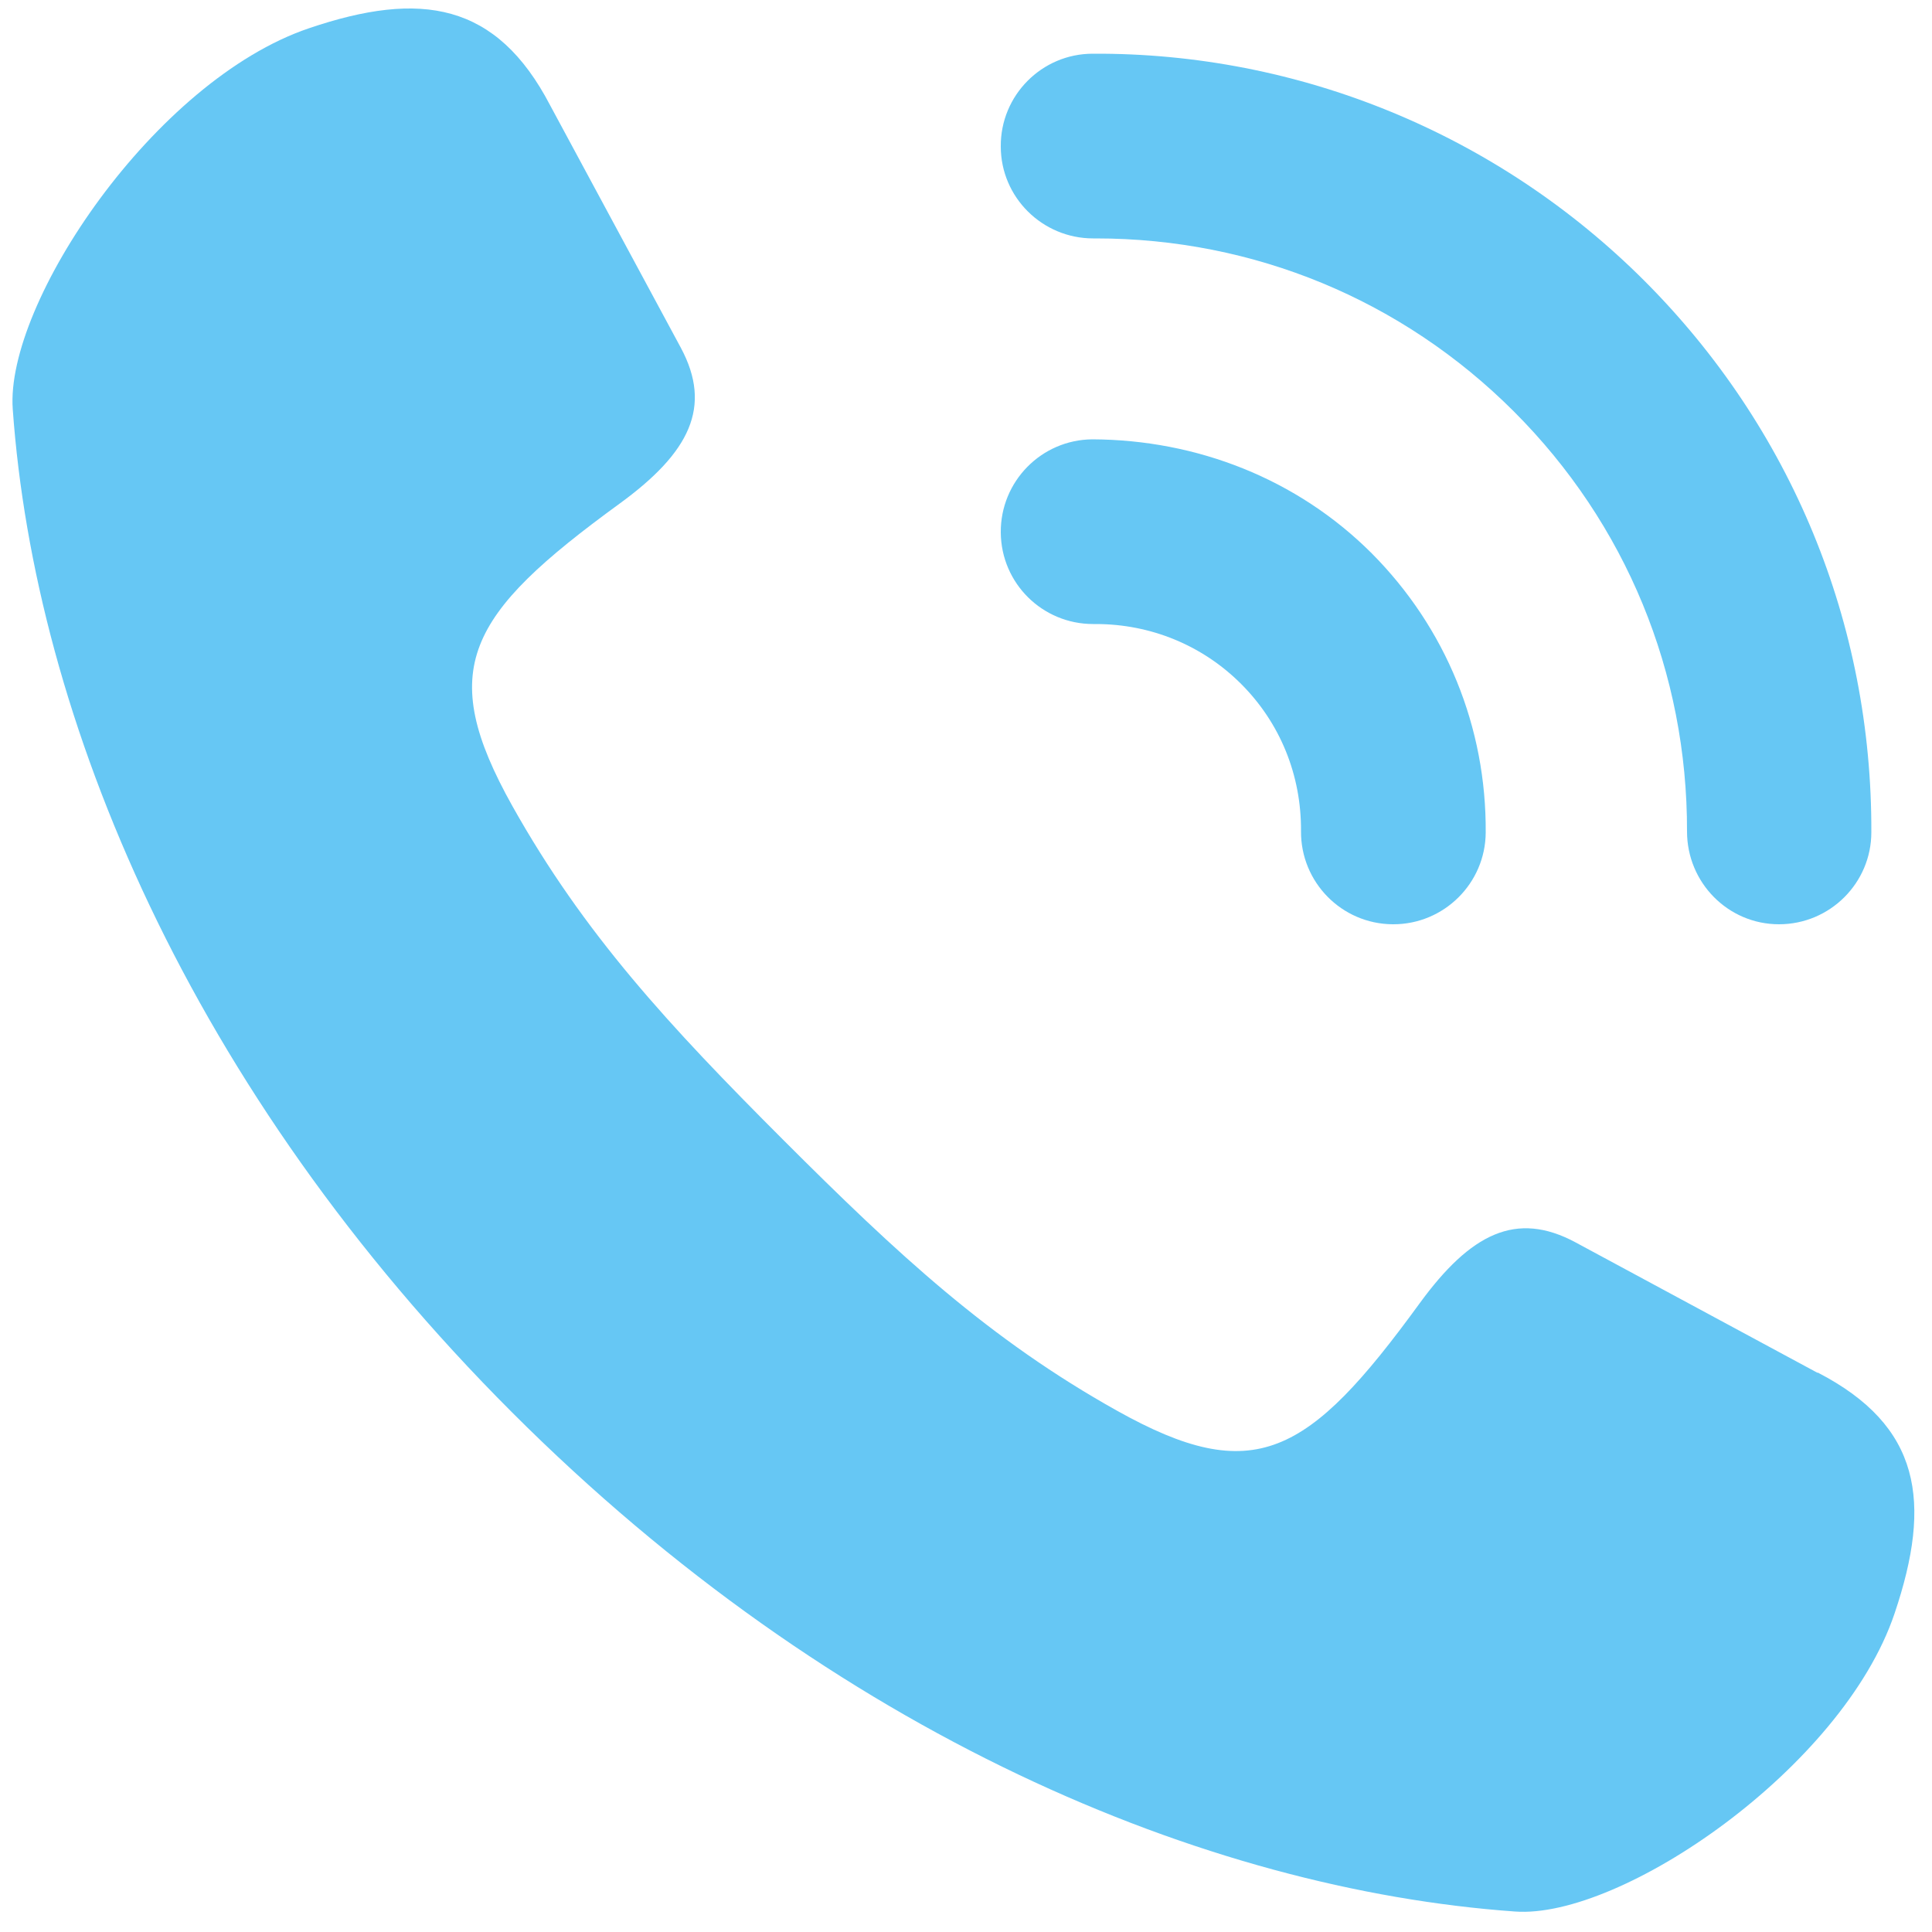
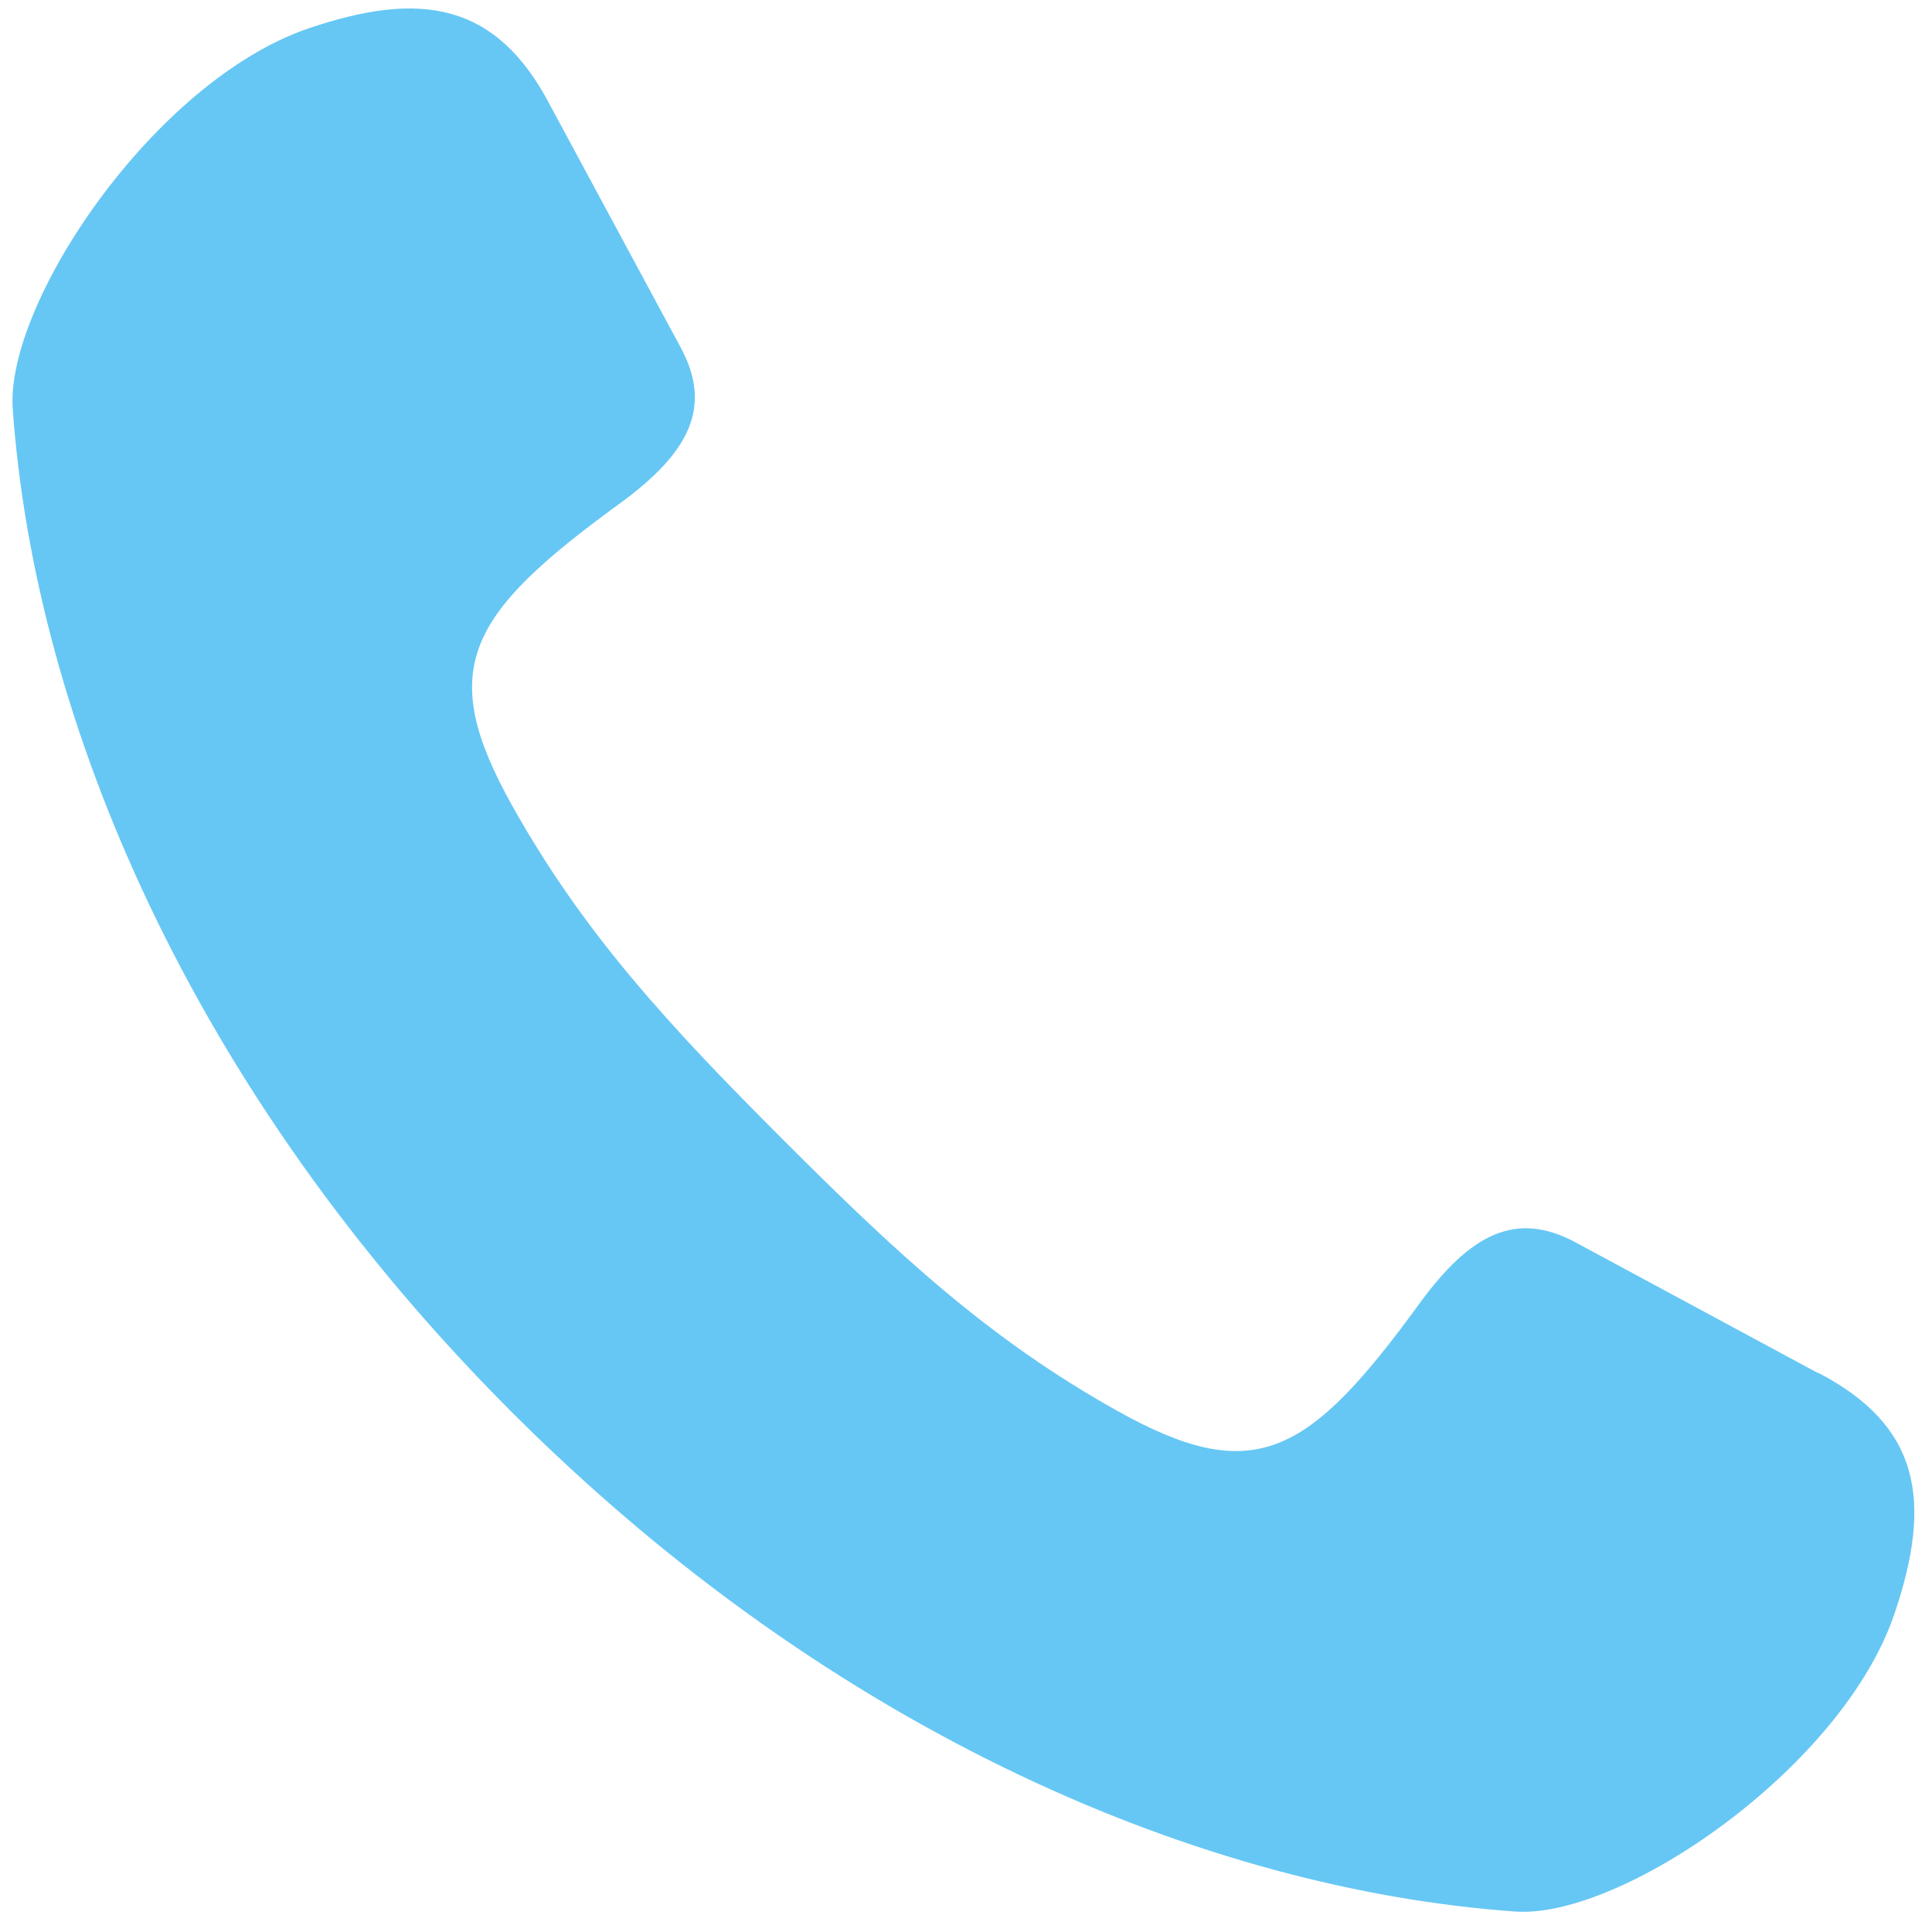
<svg xmlns="http://www.w3.org/2000/svg" id="Layer_1" data-name="Layer 1" viewBox="0 0 50 50">
  <defs>
    <style>
      .cls-1 {
        fill: #66c7f4;
        stroke-width: 0px;
      }
    </style>
  </defs>
  <path class="cls-1" d="M47.04,35.53l-6.27-3.38c-1.53-.82-2.71-.23-4.03,1.58-2.89,3.97-4.29,4.76-7.83,2.78-3.31-1.85-5.67-4.04-8.64-7.01-2.97-2.97-5.16-5.34-7.01-8.64-1.98-3.54-1.19-4.94,2.78-7.83,1.81-1.32,2.4-2.5,1.58-4.03l-3.38-6.27C12.85.06,10.89-.25,8,.73,4,2.08.13,7.85.33,10.59c.57,8,4.58,17.62,12.92,25.96,8.34,8.34,17.95,12.35,25.96,12.92,2.74.2,8.47-3.71,9.82-7.71.98-2.9.68-4.86-1.99-6.24Z" />
-   <path class="cls-1" d="M28.27,11.37c-1.32.01-2.38,1.09-2.37,2.41.01,1.32,1.08,2.37,2.39,2.37.02,0,.05,0,.07,0,1.42,0,2.76.55,3.76,1.55,1.01,1.01,1.56,2.36,1.55,3.81-.01,1.32,1.05,2.4,2.37,2.41h.02c1.31,0,2.38-1.06,2.39-2.37.02-2.73-1.03-5.3-2.95-7.23-1.93-1.93-4.53-2.94-7.23-2.95ZM42.56,7.27c-3.81-3.81-8.95-5.91-14.28-5.88-1.32,0-2.39,1.08-2.38,2.4,0,1.32,1.08,2.38,2.39,2.38.01,0,.04,0,.07,0,4.09,0,7.93,1.59,10.82,4.48,2.9,2.9,4.49,6.76,4.48,10.87,0,1.32,1.06,2.4,2.38,2.4h0c1.32,0,2.39-1.07,2.39-2.38.02-5.4-2.07-10.47-5.88-14.28Z" />
</svg>